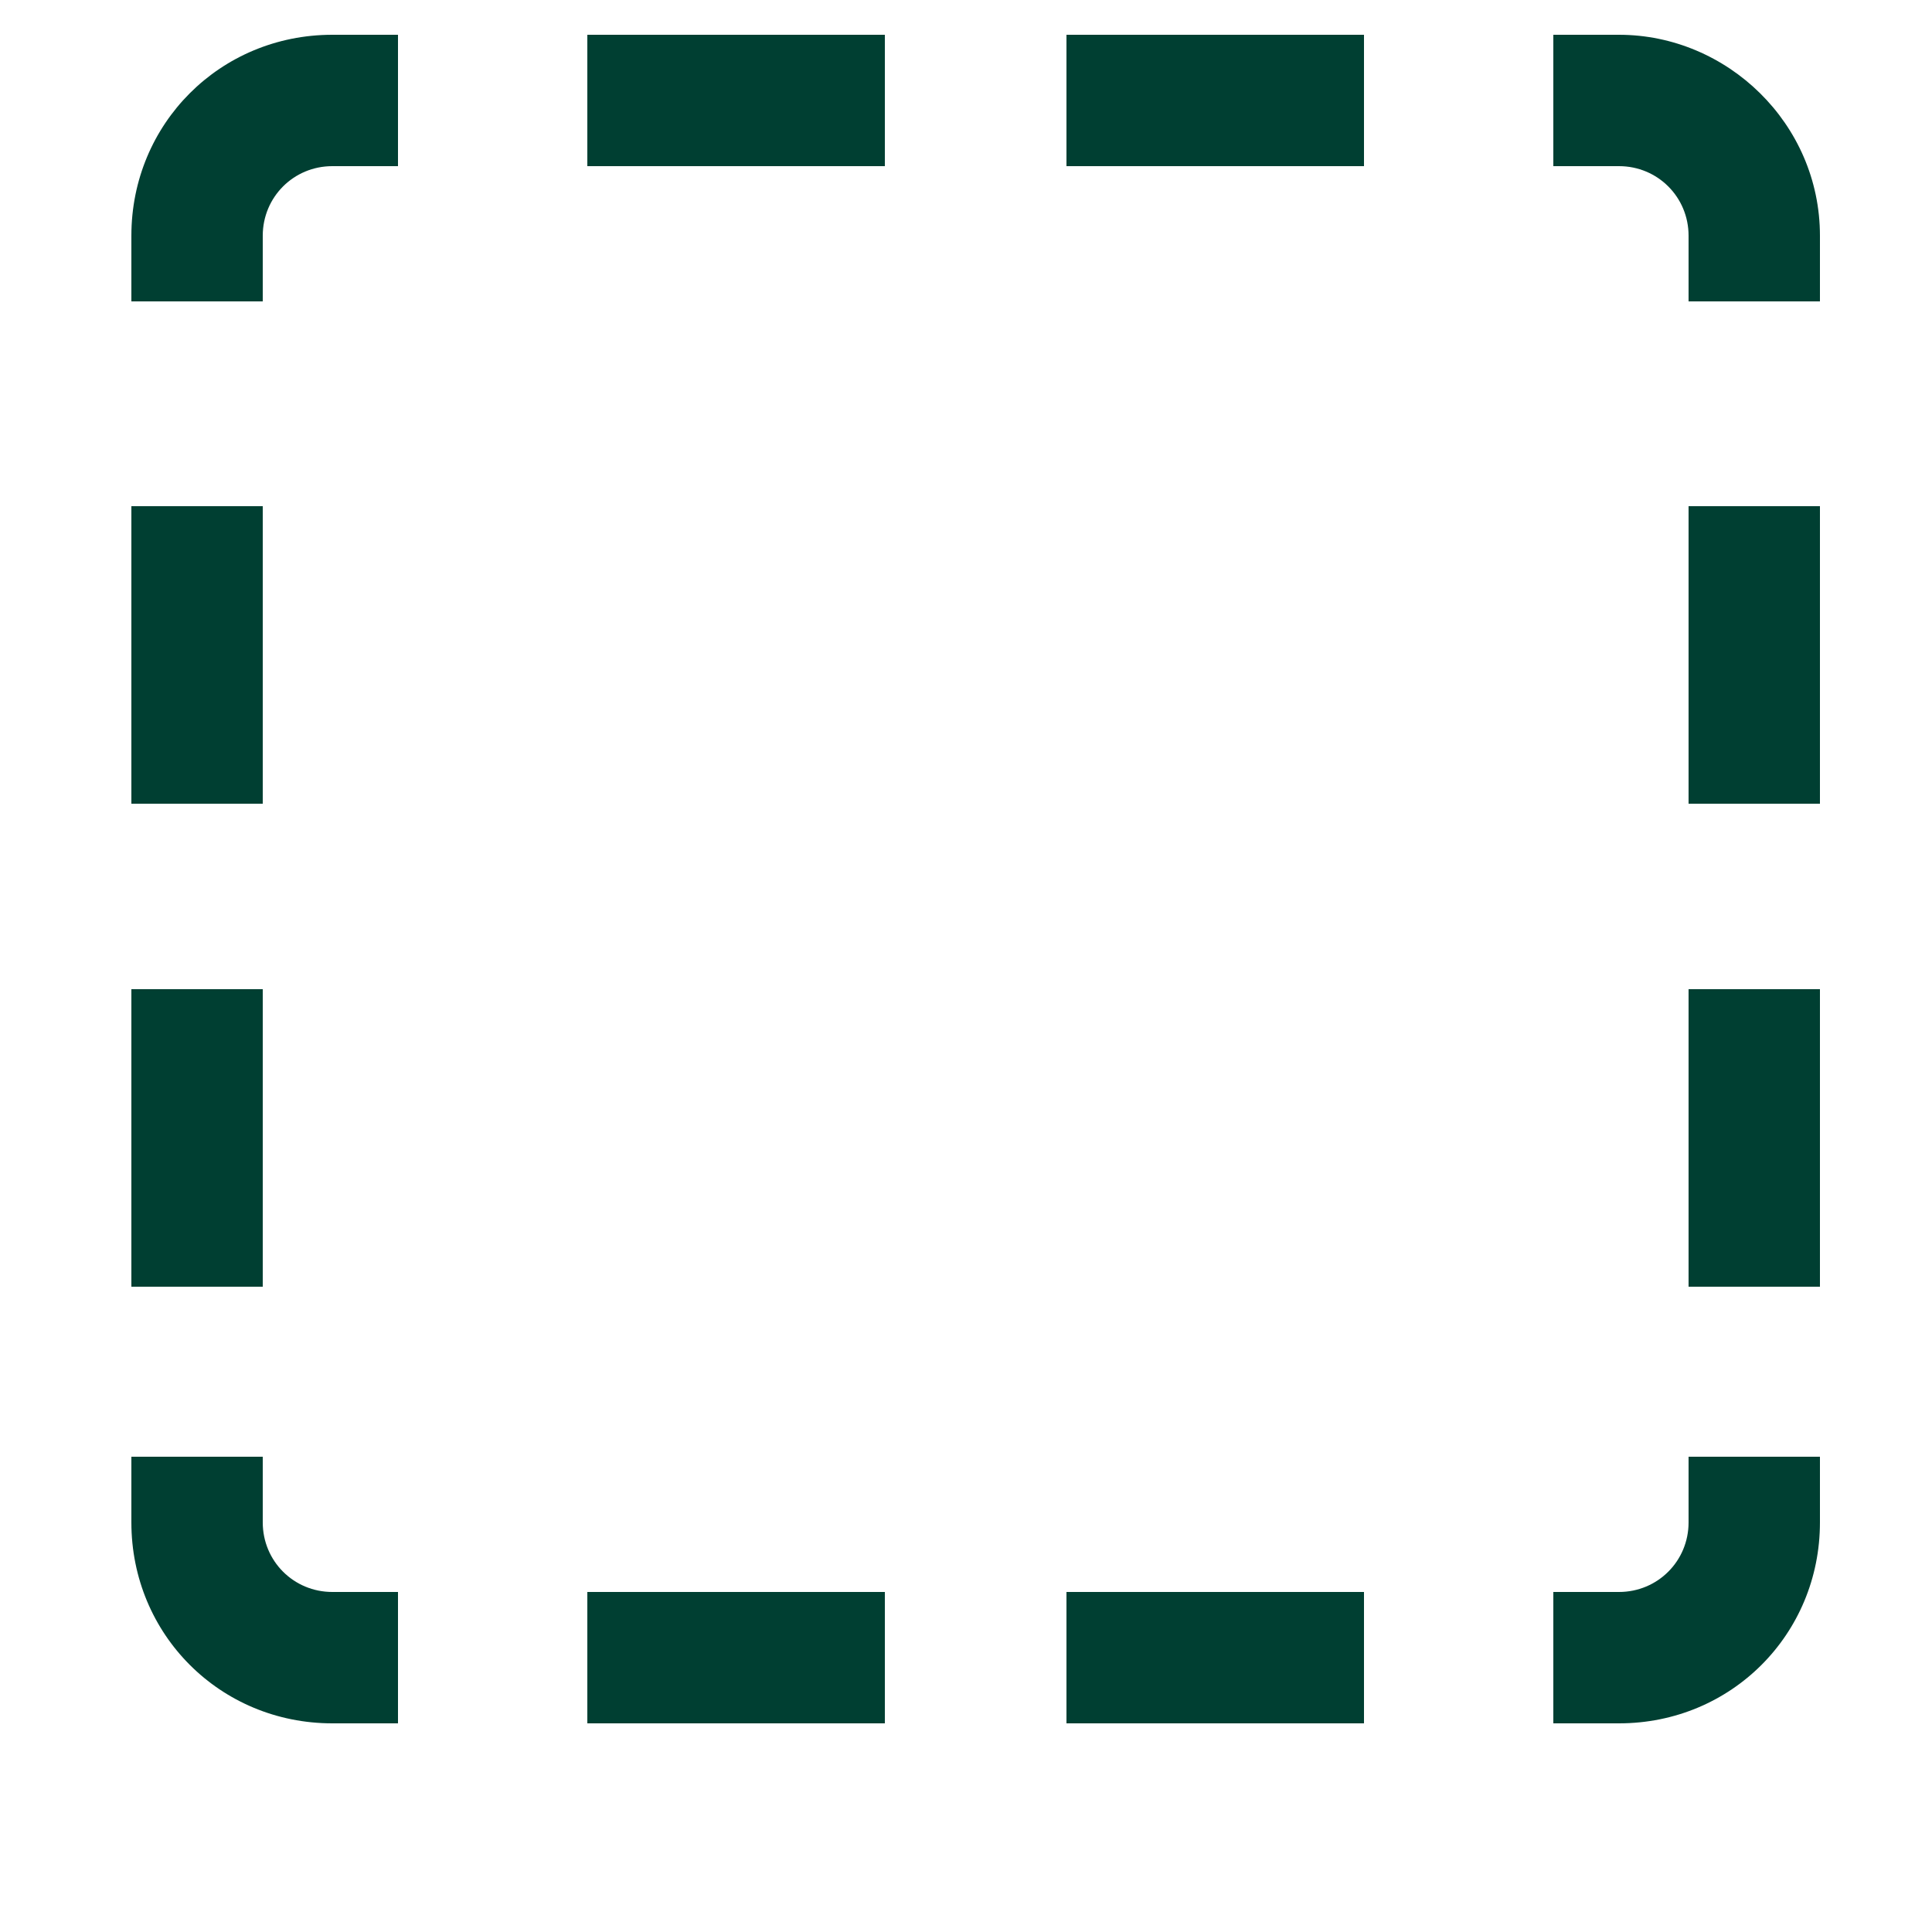
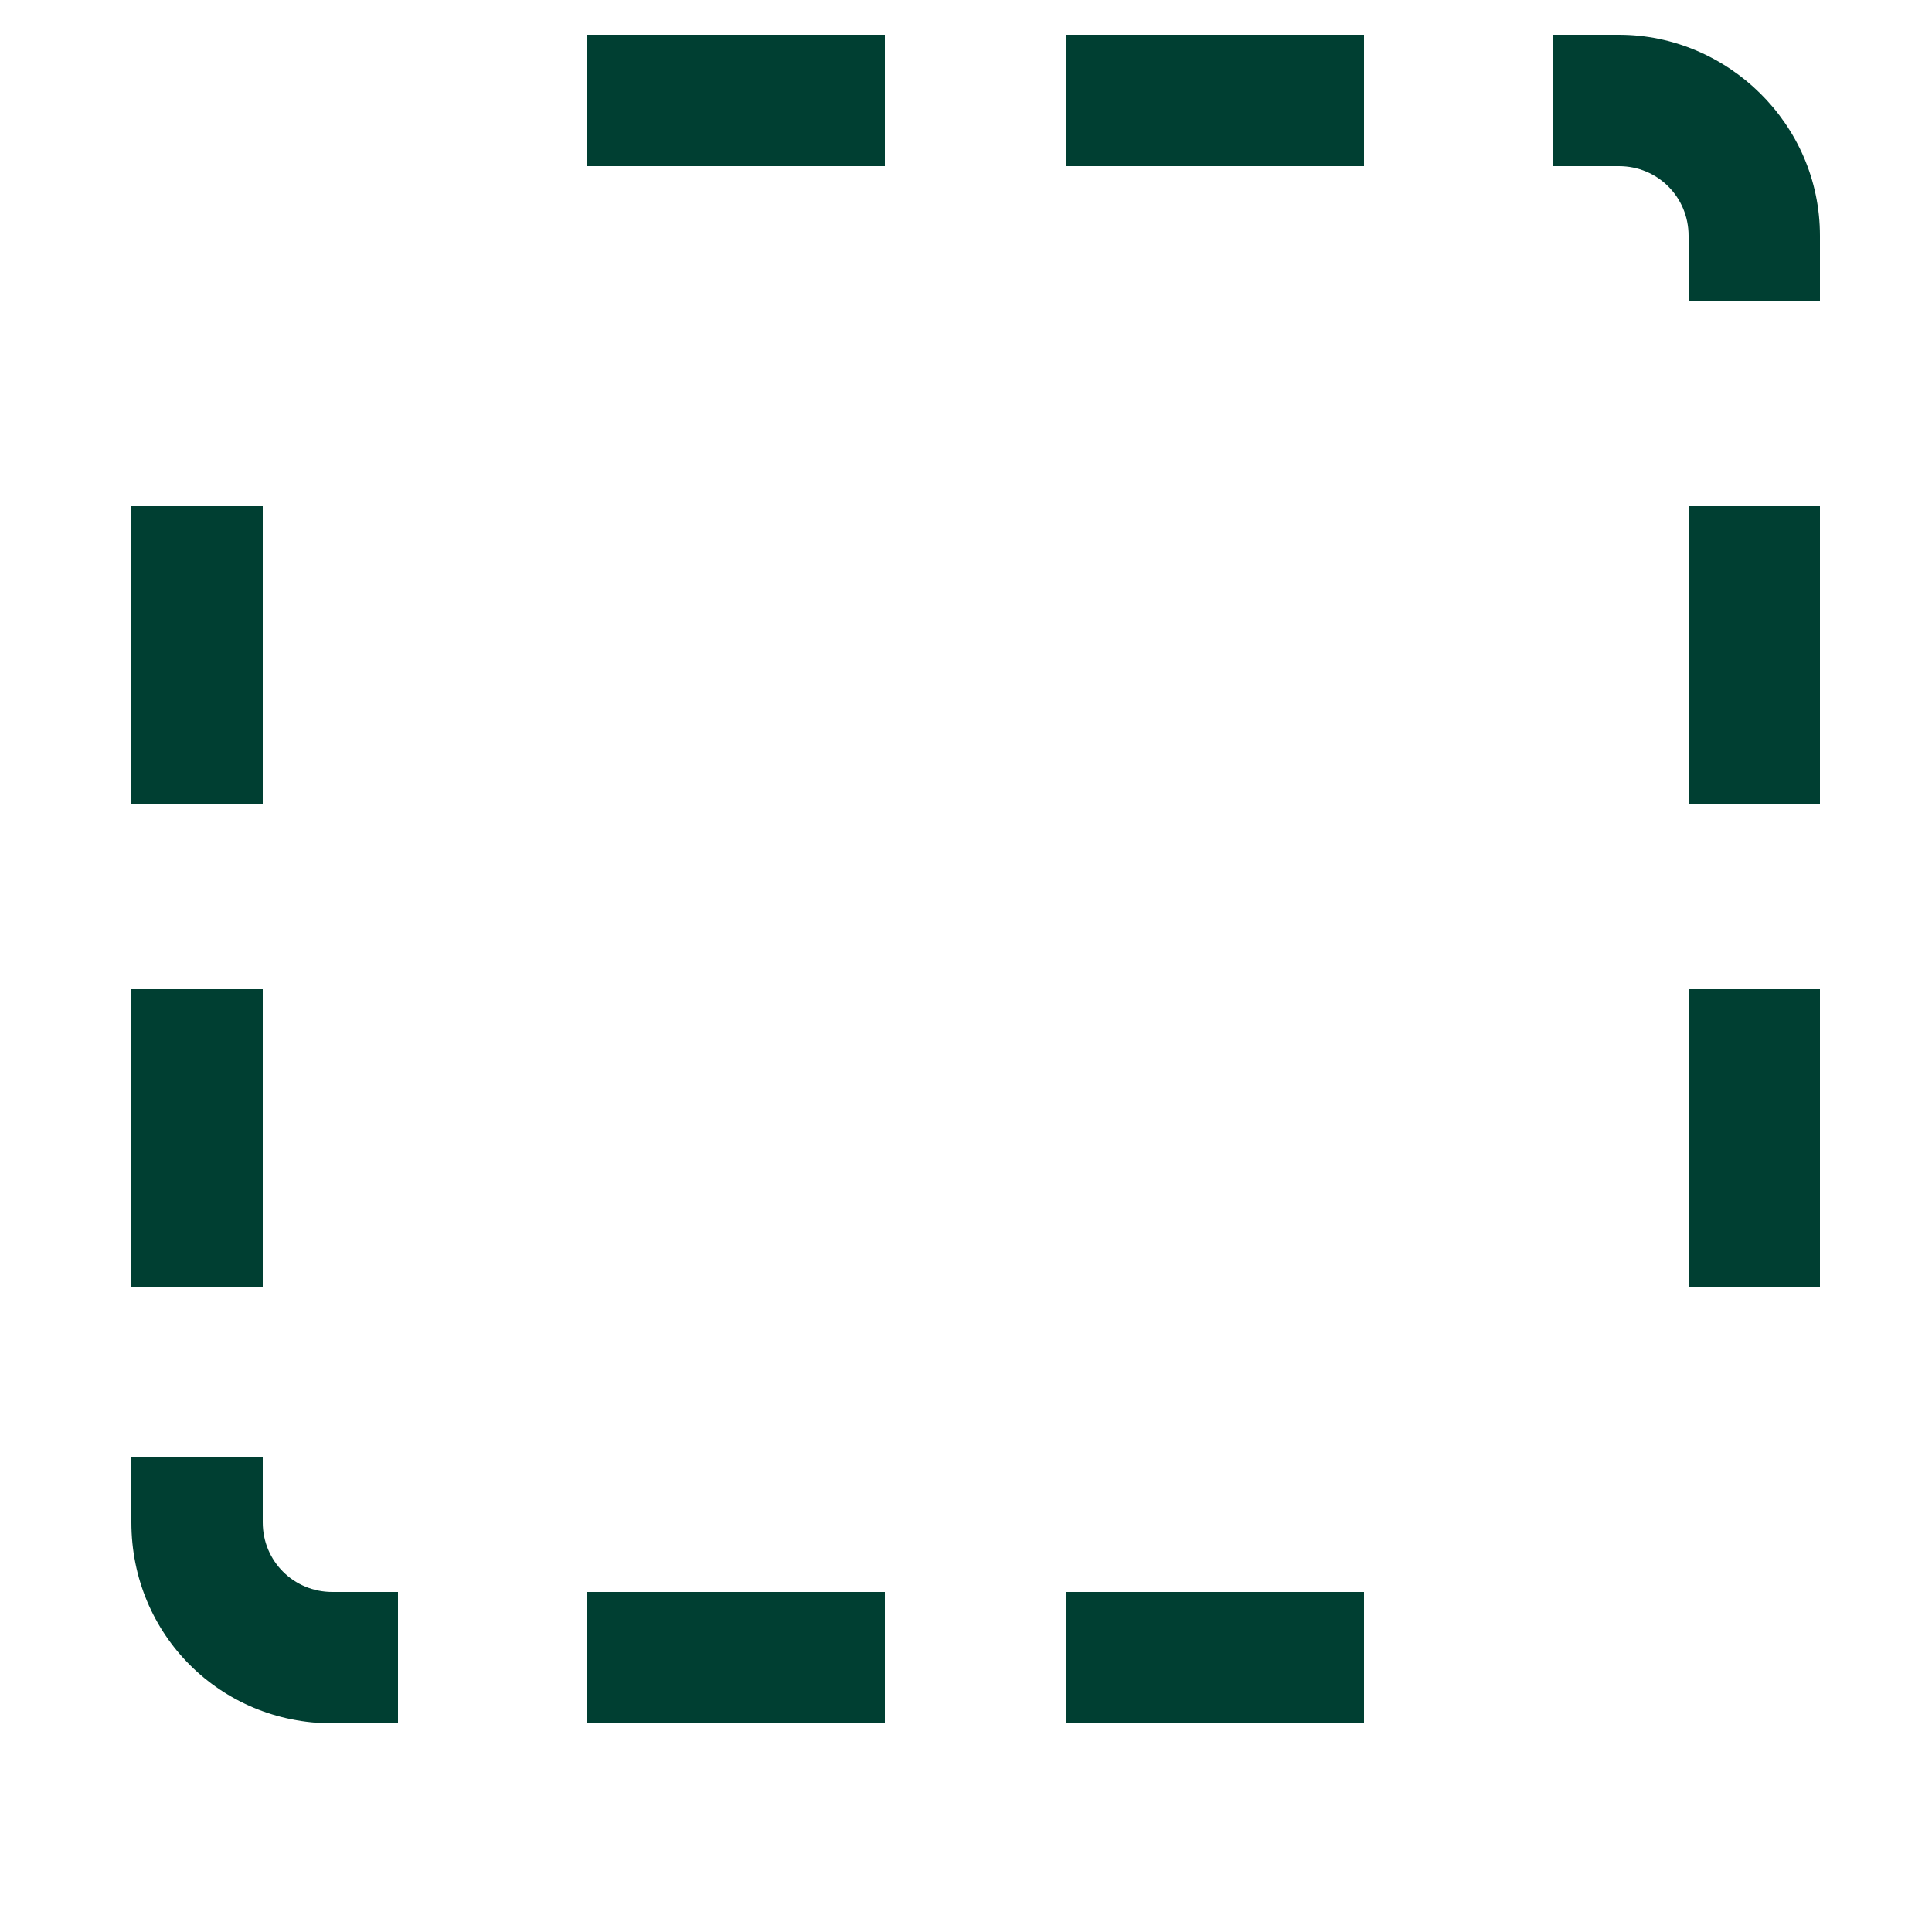
<svg xmlns="http://www.w3.org/2000/svg" id="e32w8zuy79541" viewBox="0 0 50 50" shape-rendering="geometricPrecision" text-rendering="geometricPrecision" width="50" height="50">
  <style>#e32w8zuy795422 {animation: e32w8zuy795422_c_o 2300ms linear infinite normal forwards}@keyframes e32w8zuy795422_c_o { 0% {opacity: 0} 26.087% {opacity: 0} 34.783% {opacity: 1} 86.957% {opacity: 1} 100% {opacity: 0} }#e32w8zuy795423 {animation: e32w8zuy795423_c_o 2300ms linear infinite normal forwards}@keyframes e32w8zuy795423_c_o { 0% {opacity: 0} 17.391% {opacity: 0} 26.087% {opacity: 1} 73.913% {opacity: 1} 86.957% {opacity: 0} 100% {opacity: 0} }#e32w8zuy795424 {animation: e32w8zuy795424_c_o 2300ms linear infinite normal forwards}@keyframes e32w8zuy795424_c_o { 0% {opacity: 0} 8.696% {opacity: 0} 17.391% {opacity: 1} 60.87% {opacity: 1} 73.913% {opacity: 0} 100% {opacity: 0} }#e32w8zuy795425 {animation: e32w8zuy795425_c_o 2300ms linear infinite normal forwards}@keyframes e32w8zuy795425_c_o { 0% {opacity: 0} 8.696% {opacity: 1} 47.826% {opacity: 1} 60.87% {opacity: 0} 100% {opacity: 0} }</style>
  <g id="e32w8zuy79542">
    <rect id="e32w8zuy79543" width="7.7" height="3.4" rx="0" ry="0" transform="matrix(1 0 0 1 15.2 41.2)" fill="rgb(0,63,50)" stroke="none" stroke-width="1" />
  </g>
  <g id="e32w8zuy79544">
    <rect id="e32w8zuy79545" width="7.7" height="3.4" rx="0" ry="0" transform="matrix(1 0 0 1 27.6 41.2)" fill="rgb(0,63,50)" stroke="none" stroke-width="1" />
  </g>
  <g id="e32w8zuy79546">
    <path id="e32w8zuy79547" d="M8.6,41.2C7.6,41.2,6.8,40.4,6.8,39.4L6.8,37.7L3.4,37.7L3.4,39.4C3.4,42.3,5.7,44.6,8.6,44.6L10.3,44.6L10.3,41.2L8.6,41.2L8.6,41.2Z" fill="rgb(0,63,50)" stroke="none" stroke-width="1" />
  </g>
  <g id="e32w8zuy79548">
-     <path id="e32w8zuy79549" d="M43.7,37.7L43.7,39.4C43.7,40.4,42.9,41.2,41.9,41.2L40.2,41.2L40.2,44.6L41.9,44.6C44.8,44.6,47.1,42.3,47.1,39.4L47.1,37.7L43.7,37.7L43.7,37.7Z" fill="rgb(0,63,50)" stroke="none" stroke-width="1" />
-   </g>
+     </g>
  <g id="e32w8zuy795410">
    <rect id="e32w8zuy795411" width="7.7" height="3.4" rx="0" ry="0" transform="matrix(1 0 0 1 15.2 0.9)" fill="rgb(0,63,50)" stroke="none" stroke-width="1" />
  </g>
  <g id="e32w8zuy795412">
    <rect id="e32w8zuy795413" width="7.7" height="3.4" rx="0" ry="0" transform="matrix(1 0 0 1 27.6 0.9)" fill="rgb(0,63,50)" stroke="none" stroke-width="1" />
  </g>
  <g id="e32w8zuy795414">
-     <path id="e32w8zuy795415" d="M8.6,0.9C5.7,0.9,3.4,3.2,3.4,6.1L3.4,7.8L6.8,7.8L6.8,7.8L6.8,6.1C6.8,5.1,7.6,4.3,8.6,4.3L10.3,4.3L10.3,0.9L8.6,0.9Z" fill="rgb(0,63,50)" stroke="none" stroke-width="1" />
-   </g>
+     </g>
  <g id="e32w8zuy795416">
    <path id="e32w8zuy795417" d="M41.9,0.9L40.2,0.9L40.2,4.3L41.9,4.3C42.9,4.3,43.7,5.1,43.7,6.1L43.7,7.8L47.1,7.8L47.1,6.1C47.1,3.2,44.7,0.9,41.9,0.9Z" fill="rgb(0,63,50)" stroke="none" stroke-width="1" />
  </g>
  <g id="e32w8zuy795418">
    <rect id="e32w8zuy795419" width="3.4" height="7.7" rx="0" ry="0" transform="matrix(1 0 0 1 3.4 25.6)" fill="rgb(0,63,50)" stroke="none" stroke-width="1" />
  </g>
  <g id="e32w8zuy795420">
    <rect id="e32w8zuy795421" width="3.4" height="7.7" rx="0" ry="0" transform="matrix(1 0 0 1 3.4 13.1)" fill="rgb(0,63,50)" stroke="none" stroke-width="1" />
    <rect id="e32w8zuy795422" width="3.4" height="7.7" rx="0" ry="0" transform="matrix(1 0 0 1 23.72 33.3)" opacity="0" fill="rgb(0,63,50)" stroke="none" stroke-width="1" />
-     <rect id="e32w8zuy795423" width="3.4" height="7.7" rx="0" ry="0" transform="matrix(1 0 0 1 23.72 23.7)" opacity="0" fill="rgb(0,63,50)" stroke="none" stroke-width="1" />
-     <rect id="e32w8zuy795424" width="3.4" height="7.7" rx="0" ry="0" transform="matrix(1 0 0 1 23.72 14)" opacity="0" fill="rgb(0,63,50)" stroke="none" stroke-width="1" />
    <rect id="e32w8zuy795425" width="3.4" height="7.7" rx="0" ry="0" transform="matrix(1 0 0 1 23.72 4.3)" opacity="0" fill="rgb(0,63,50)" stroke="none" stroke-width="1" />
  </g>
  <g id="e32w8zuy795426">
    <rect id="e32w8zuy795427" width="3.4" height="7.7" rx="0" ry="0" transform="matrix(1 0 0 1 43.7 25.6)" fill="rgb(0,63,50)" stroke="none" stroke-width="1" />
  </g>
  <g id="e32w8zuy795428">
    <rect id="e32w8zuy795429" width="3.4" height="7.7" rx="0" ry="0" transform="matrix(1 0 0 1 43.7 13.1)" fill="rgb(0,63,50)" stroke="none" stroke-width="1" />
  </g>
</svg>